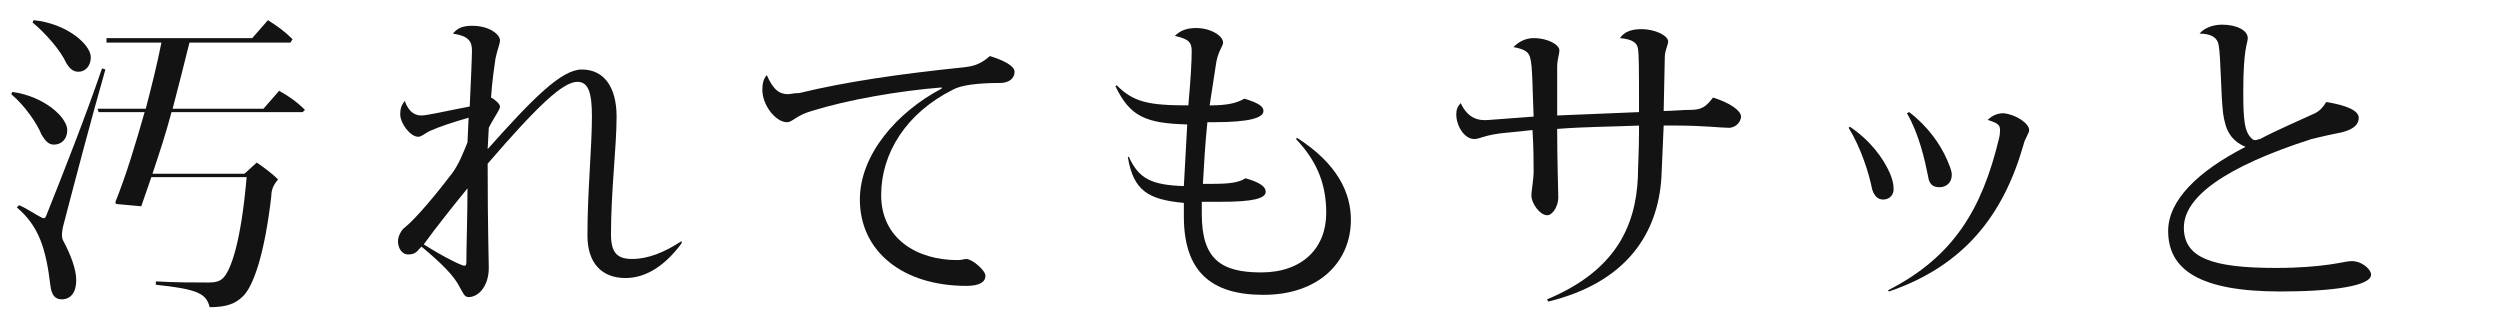
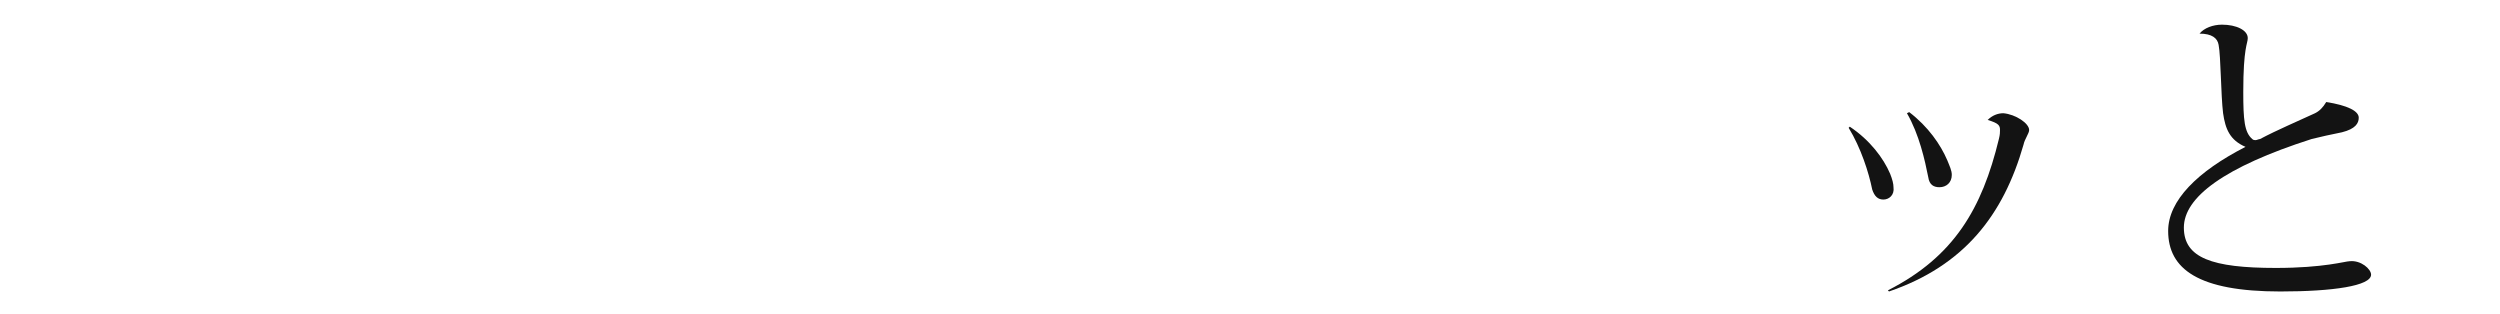
<svg xmlns="http://www.w3.org/2000/svg" viewBox="0 0 223 28">
  <g fill="#131313">
-     <path d="m1 8.4.1-.2c2.9.4 4.9 2.3 4.9 3.4 0 .8-.5 1.3-1.2 1.3-.5 0-.8-.4-1.1-.9-.4-1-1.5-2.6-2.7-3.6zm4.6 13c.7 1.3 1.2 2.6 1.2 3.6 0 1.1-.5 1.7-1.3 1.7-.6 0-.9-.4-1-1.2-.4-3.3-1-5.3-3-7l.2-.2c.7.3 1.4.8 2 1.1.2.1.3.1.4-.1 1.6-4 3.6-9.1 5-13.2l.3.1c-1.2 4.2-2.6 9.5-3.8 14.1-.1.6-.1.8 0 1.1zm-2.7-19.4.1-.2c3 .3 5.1 2.2 5.1 3.3 0 .8-.5 1.3-1.1 1.3-.5 0-.8-.3-1.1-.8-.5-1.1-1.8-2.6-3-3.6zm10.7 13.5h8.2l1.1-1c.6.4 1.4 1 1.9 1.5-.4.5-.6.9-.6 1.5-.6 5.2-1.6 8-2.5 8.9-.7.7-1.5 1-3 1-.3-1.2-1-1.6-4.8-2v-.3c1.6.1 3.6.1 4.7.1.6 0 1-.1 1.3-.4.7-.7 1.6-3.2 2.1-9h-8.5l-.9 2.6-2.2-.2c-.1 0-.1-.1-.1-.2 1-2.5 1.8-5.2 2.6-8h-4.1l-.1-.3h4.3c.5-1.9 1-3.9 1.4-5.9h-4.9v-.4h13l1.4-1.6c.8.5 1.5 1 2.2 1.7l-.2.3h-9c-.5 2-1 4-1.5 5.9h8.1l1.4-1.6c.9.5 1.6 1 2.3 1.7l-.2.2h-11.7c-.5 1.9-1.1 3.7-1.7 5.5z" />
-     <path d="m60.8 21.7c-1.4 1.9-3.1 3.1-5 3.1-2.1 0-3.4-1.3-3.4-3.8 0-3.9.4-7.9.4-10.6 0-2.1-.3-3.1-1.3-3.1-1.3 0-3.6 2.2-8 7.3v.1c0 5.6.1 8.5.1 9.2 0 1.6-.9 2.6-1.8 2.6-.4 0-.5-.4-.8-.9-.5-1-1.6-2.1-3.4-3.6l-.2.2c-.3.4-.6.5-1 .5-.5 0-.9-.5-.9-1.2 0-.4.3-1 .6-1.2 1.1-.9 2.9-3.1 4.2-4.8.6-.8 1-1.8 1.4-2.8l.1-2.2c-1.4.4-2.6.8-3.5 1.2-.4.2-.7.5-1 .5-.7 0-1.6-1.2-1.6-2 0-.5.1-.8.4-1.2.4 1.1 1 1.3 1.5 1.3s2.2-.4 4.3-.8c.1-2.2.2-4.4.2-5 0-.8-.3-1.3-1.7-1.5.4-.5.9-.7 1.7-.7 1.6 0 2.5.8 2.5 1.3 0 .3-.2.7-.4 1.6-.1.7-.3 2-.4 3.5.4.2.8.6.8.8 0 .3-.5.9-1 1.9l-.1 1.9c4.1-4.6 6.6-7.1 8.4-7.1 2 0 3.1 1.6 3.1 4.2 0 2.7-.5 6.6-.5 10.5 0 1.7.6 2.2 1.9 2.2 1.4 0 2.9-.6 4.4-1.6zm-19.2 1.7c0-1.3.1-4.3.1-6.6-1.3 1.6-2.9 3.6-3.9 5 1.9 1.2 3.4 1.9 3.6 1.9.1 0 .2 0 .2-.3z" />
-     <path d="m90.5 6.4c0 .6-.5 1-1.3 1-2 0-3.5.2-4.2.6-4.2 2.1-6.4 5.7-6.4 9.4 0 3.9 3.2 5.8 6.8 5.8.4 0 .6-.1.8-.1.5 0 1.7 1 1.7 1.5 0 .6-.6.9-1.7.9-5.7 0-9.5-3.1-9.5-7.7 0-4 3.3-7.8 7.3-9.9v-.1c-3.8.3-8.4 1.1-11.6 2.1-1.4.4-1.7 1-2.2 1-1 0-2.2-1.5-2.2-2.9 0-.5.1-1 .4-1.3.6 1.4 1.2 1.7 1.9 1.7.2 0 .5-.1 1-.1 4.1-1 8.9-1.7 14.7-2.3.9-.1 1.5-.3 2.3-1 1.3.4 2.2.9 2.2 1.4z" />
-     <path d="m120.5 19.6c0 3.8-2.9 6.7-7.8 6.7-4.7 0-7.1-2.1-7.1-7 0-.4 0-.8 0-1.2-3.2-.3-4.5-1.1-5-4.1h.1c.9 2 2.1 2.5 4.9 2.6.1-1.8.2-3.8.3-5.5-3.7-.1-5.1-.7-6.4-3.4l.1-.1c1.5 1.5 2.8 1.8 6.4 1.8.2-2.2.3-3.9.3-4.8 0-.8-.2-1.1-1.5-1.4.5-.5 1.1-.7 1.9-.7 1.3 0 2.4.7 2.4 1.3 0 .3-.4.7-.6 1.7-.2 1.3-.4 2.6-.6 3.9 1.6 0 2.4-.2 3.1-.6 1.3.4 1.7.7 1.7 1.1 0 .6-1.2 1-4.4 1h-.6c-.2 1.9-.3 3.7-.4 5.5h.8c1.5 0 2.4-.1 3-.5 1.4.4 1.8.8 1.8 1.2 0 .6-1.1.9-4 .9h-1.7v1.1c0 4 1.7 5.2 5.3 5.2 3.7 0 5.8-2.2 5.8-5.3 0-2.4-.7-4.5-2.7-6.6l.1-.1c3.6 2.3 4.8 4.9 4.8 7.3z" />
-     <path d="m155.3 10.4c0 .4-.4 1-1.1 1-.6 0-2.4-.2-4.6-.2h-1.2l-.2 4.6c-.3 5-3.1 9.4-10.1 11.1l-.1-.2c6-2.5 7.9-6.4 8.1-10.9 0-.8.1-2.4.1-4v-.6c-2.2.1-4.8.1-7.3.3 0 2.8.1 5.7.1 6.1 0 .8-.5 1.6-1 1.6-.6 0-1.4-1-1.4-1.8 0-.3.2-1.5.2-2 0-.8 0-2.2-.1-3.8l-2.9.3c-1.5.2-1.8.5-2.3.5-.9 0-1.6-1.2-1.6-2.2 0-.4.1-.7.4-1 .6 1.3 1.5 1.6 2.5 1.5l4-.3c-.1-2.3-.1-4.6-.3-5.2-.1-.5-.4-.8-1.5-1 .5-.5 1.1-.8 1.8-.8 1.3 0 2.3.6 2.3 1.1 0 .3-.2.8-.2 1.5v4.3c2.5-.1 5-.2 7.3-.3 0-4 0-5.1-.1-5.7-.1-.5-.5-.8-1.6-.9.4-.6 1.1-.8 1.9-.8 1.3 0 2.4.6 2.4 1.1 0 .3-.3.8-.3 1.4l-.1 4.8c.8 0 1.6-.1 2.4-.1 1 0 1.4-.3 2-1.1 1.6.5 2.5 1.2 2.5 1.7z" />
    <path d="m168 17.8c-.5 0-.8-.3-1-.9-.3-1.5-1-3.7-2.1-5.5l.1-.1c1.8 1.2 3 2.8 3.6 4.2.2.5.3.9.3 1.2.1.7-.4 1.1-.9 1.1zm13-6.2c0 .3-.4.8-.5 1.3-1.8 6.3-5.3 10.8-12 13.1l-.1-.1c5.9-3 8.4-7.3 9.9-13.5.1-.4.1-.6.1-.8 0-.4-.1-.6-1.1-.9.4-.4.9-.6 1.4-.6 1.1.1 2.3.9 2.3 1.5zm-9 4.2c-.3-1.5-.8-3.8-1.9-5.7l.2-.1c1.7 1.3 2.8 2.9 3.4 4.3.2.5.4.9.4 1.3 0 .7-.5 1.1-1.1 1.1-.5 0-.9-.2-1-.9z" />
    <path d="m211.5 24.5c0 1-3.4 1.5-8.1 1.5-7.3 0-10-2-10-5.4 0-2.7 2.6-5.3 6.9-7.5-1.4-.6-1.8-1.6-2-3-.2-1.6-.2-5.1-.4-6.1-.1-.6-.6-1-1.7-1 .4-.5 1.2-.8 2-.8 1.3 0 2.3.5 2.3 1.2 0 .5-.4.8-.4 4.8 0 2.5.1 3.6.8 4.2.1.1.2.1.3.1s.3-.1.4-.1c1.5-.8 3.4-1.6 4.9-2.3.4-.2.7-.5 1-1 1.9.3 2.9.8 2.9 1.4 0 .5-.3 1-1.5 1.3-1 .2-1.9.4-2.7.6-7.8 2.5-11.4 5.2-11.4 7.9s2.5 3.6 8.2 3.6c4.3 0 6.2-.6 6.6-.6 1-.1 1.9.7 1.9 1.2z" />
  </g>
</svg>